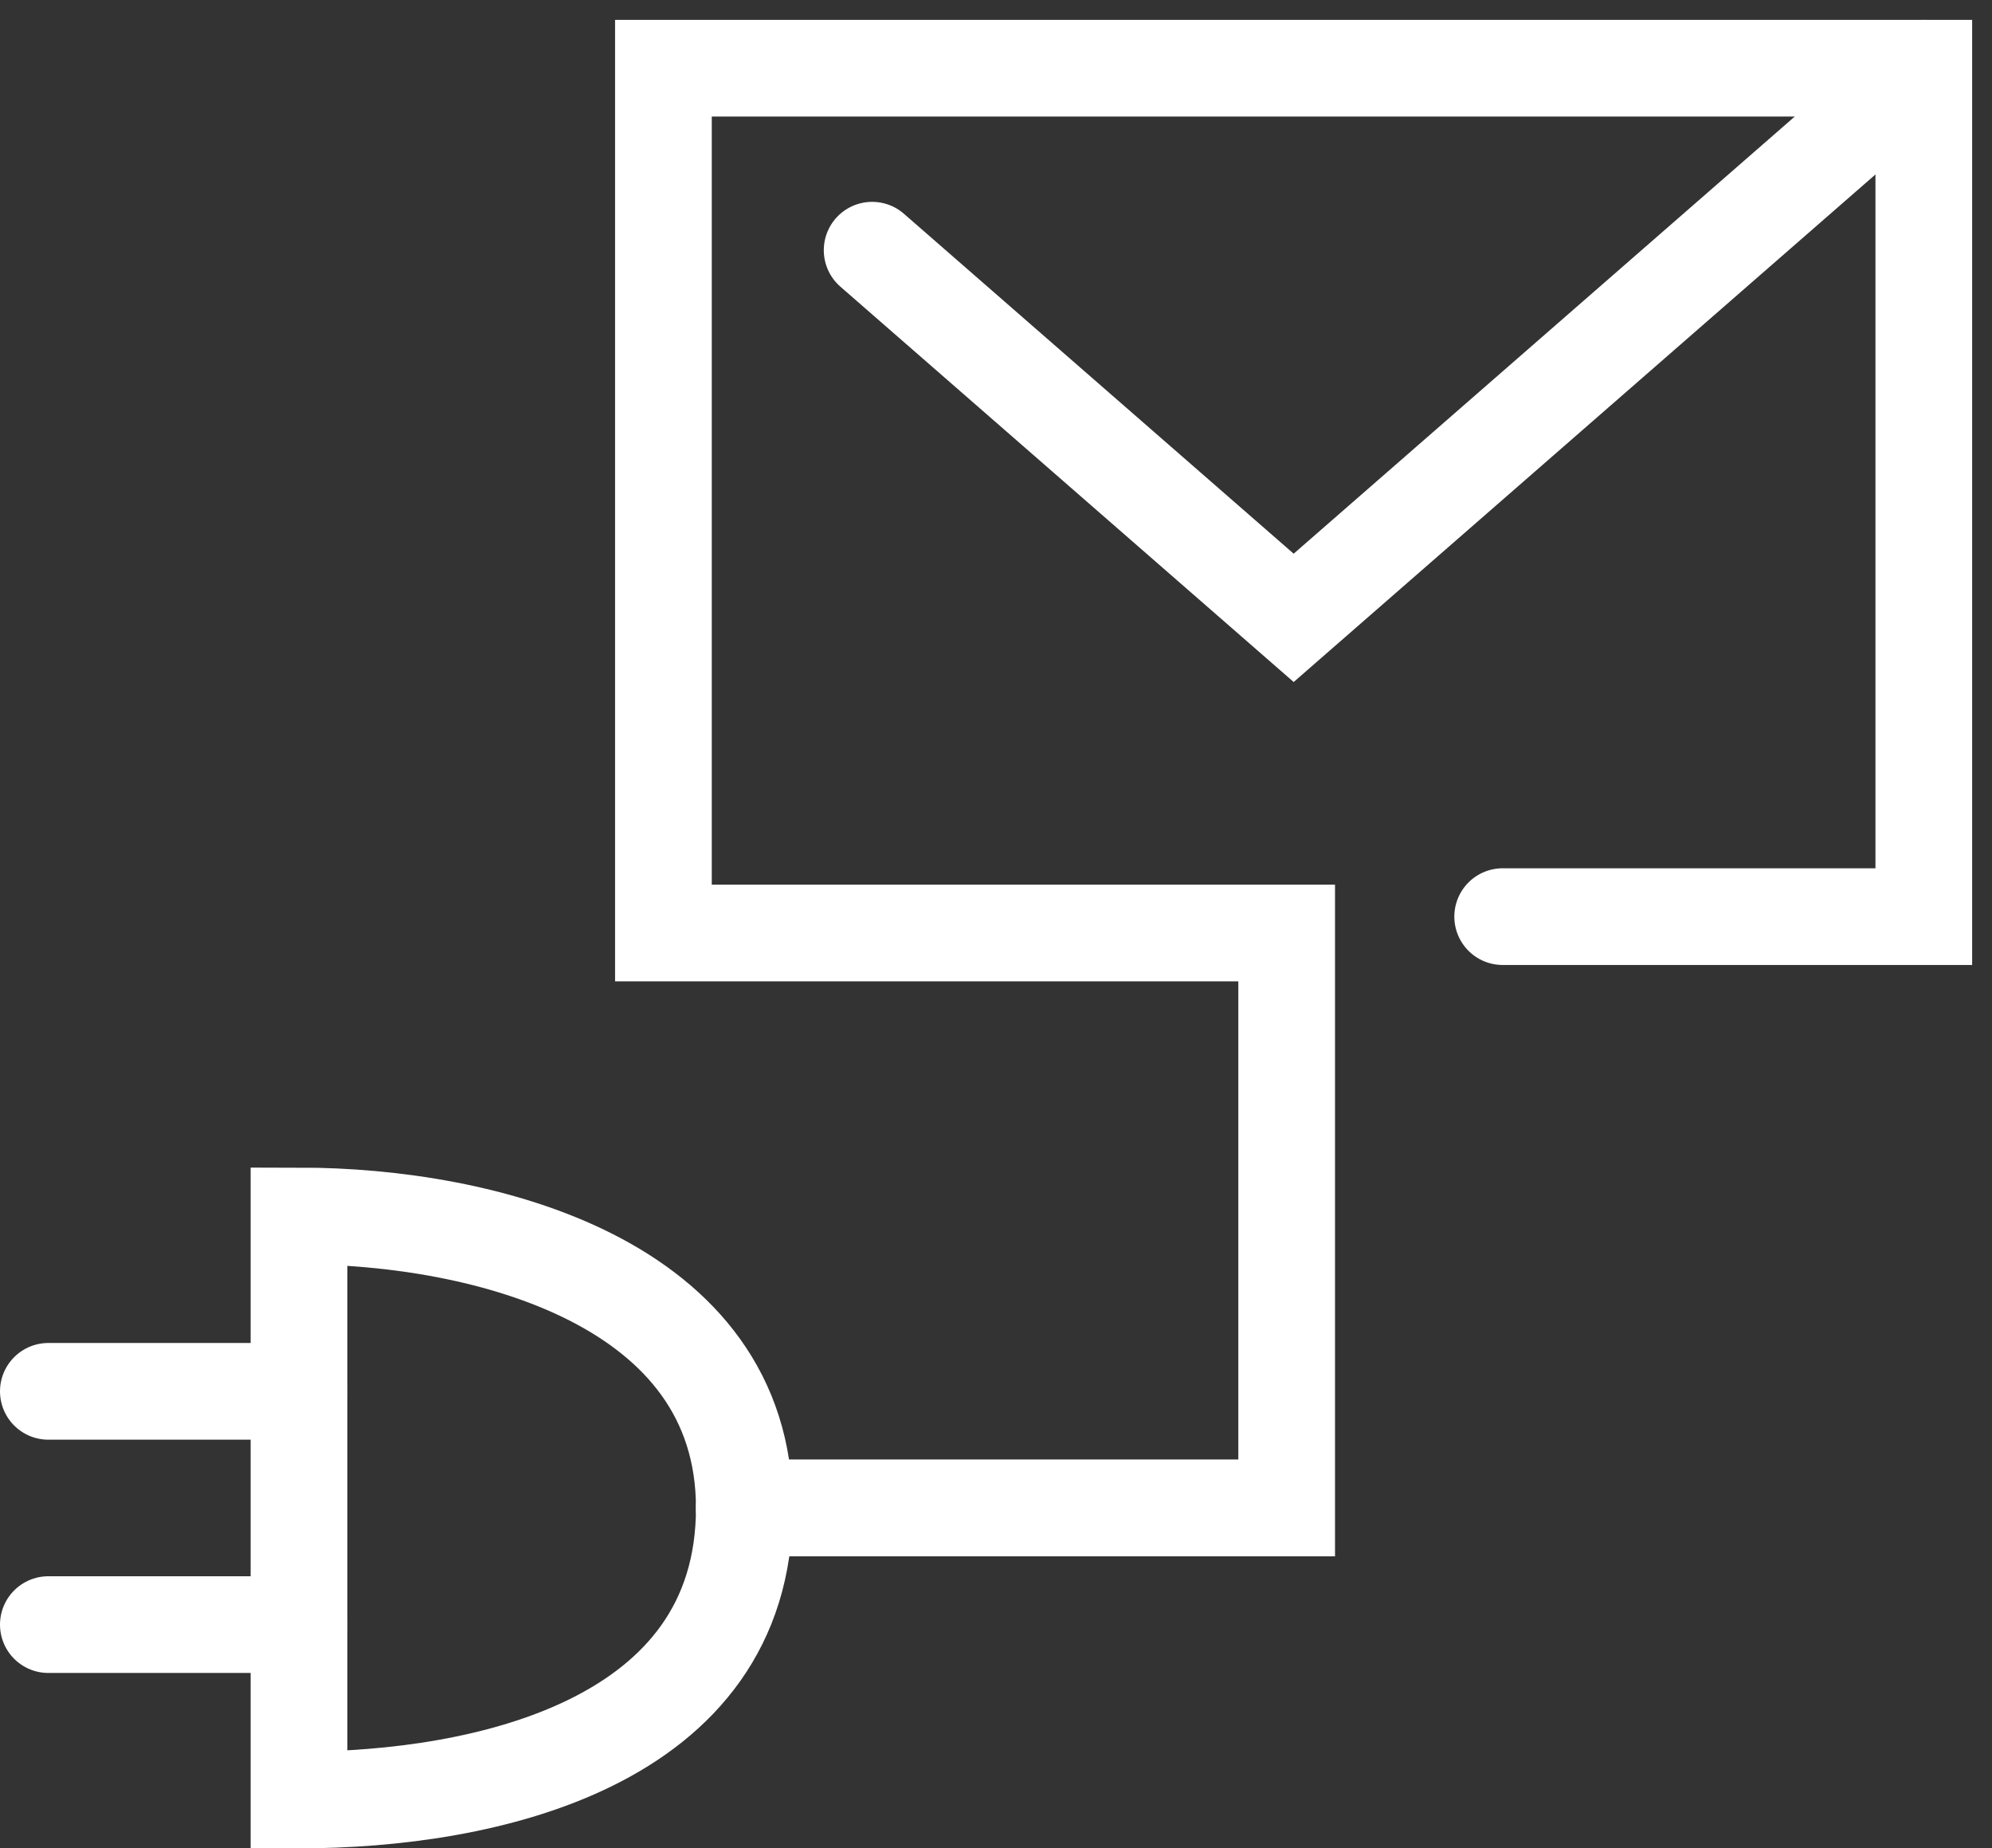
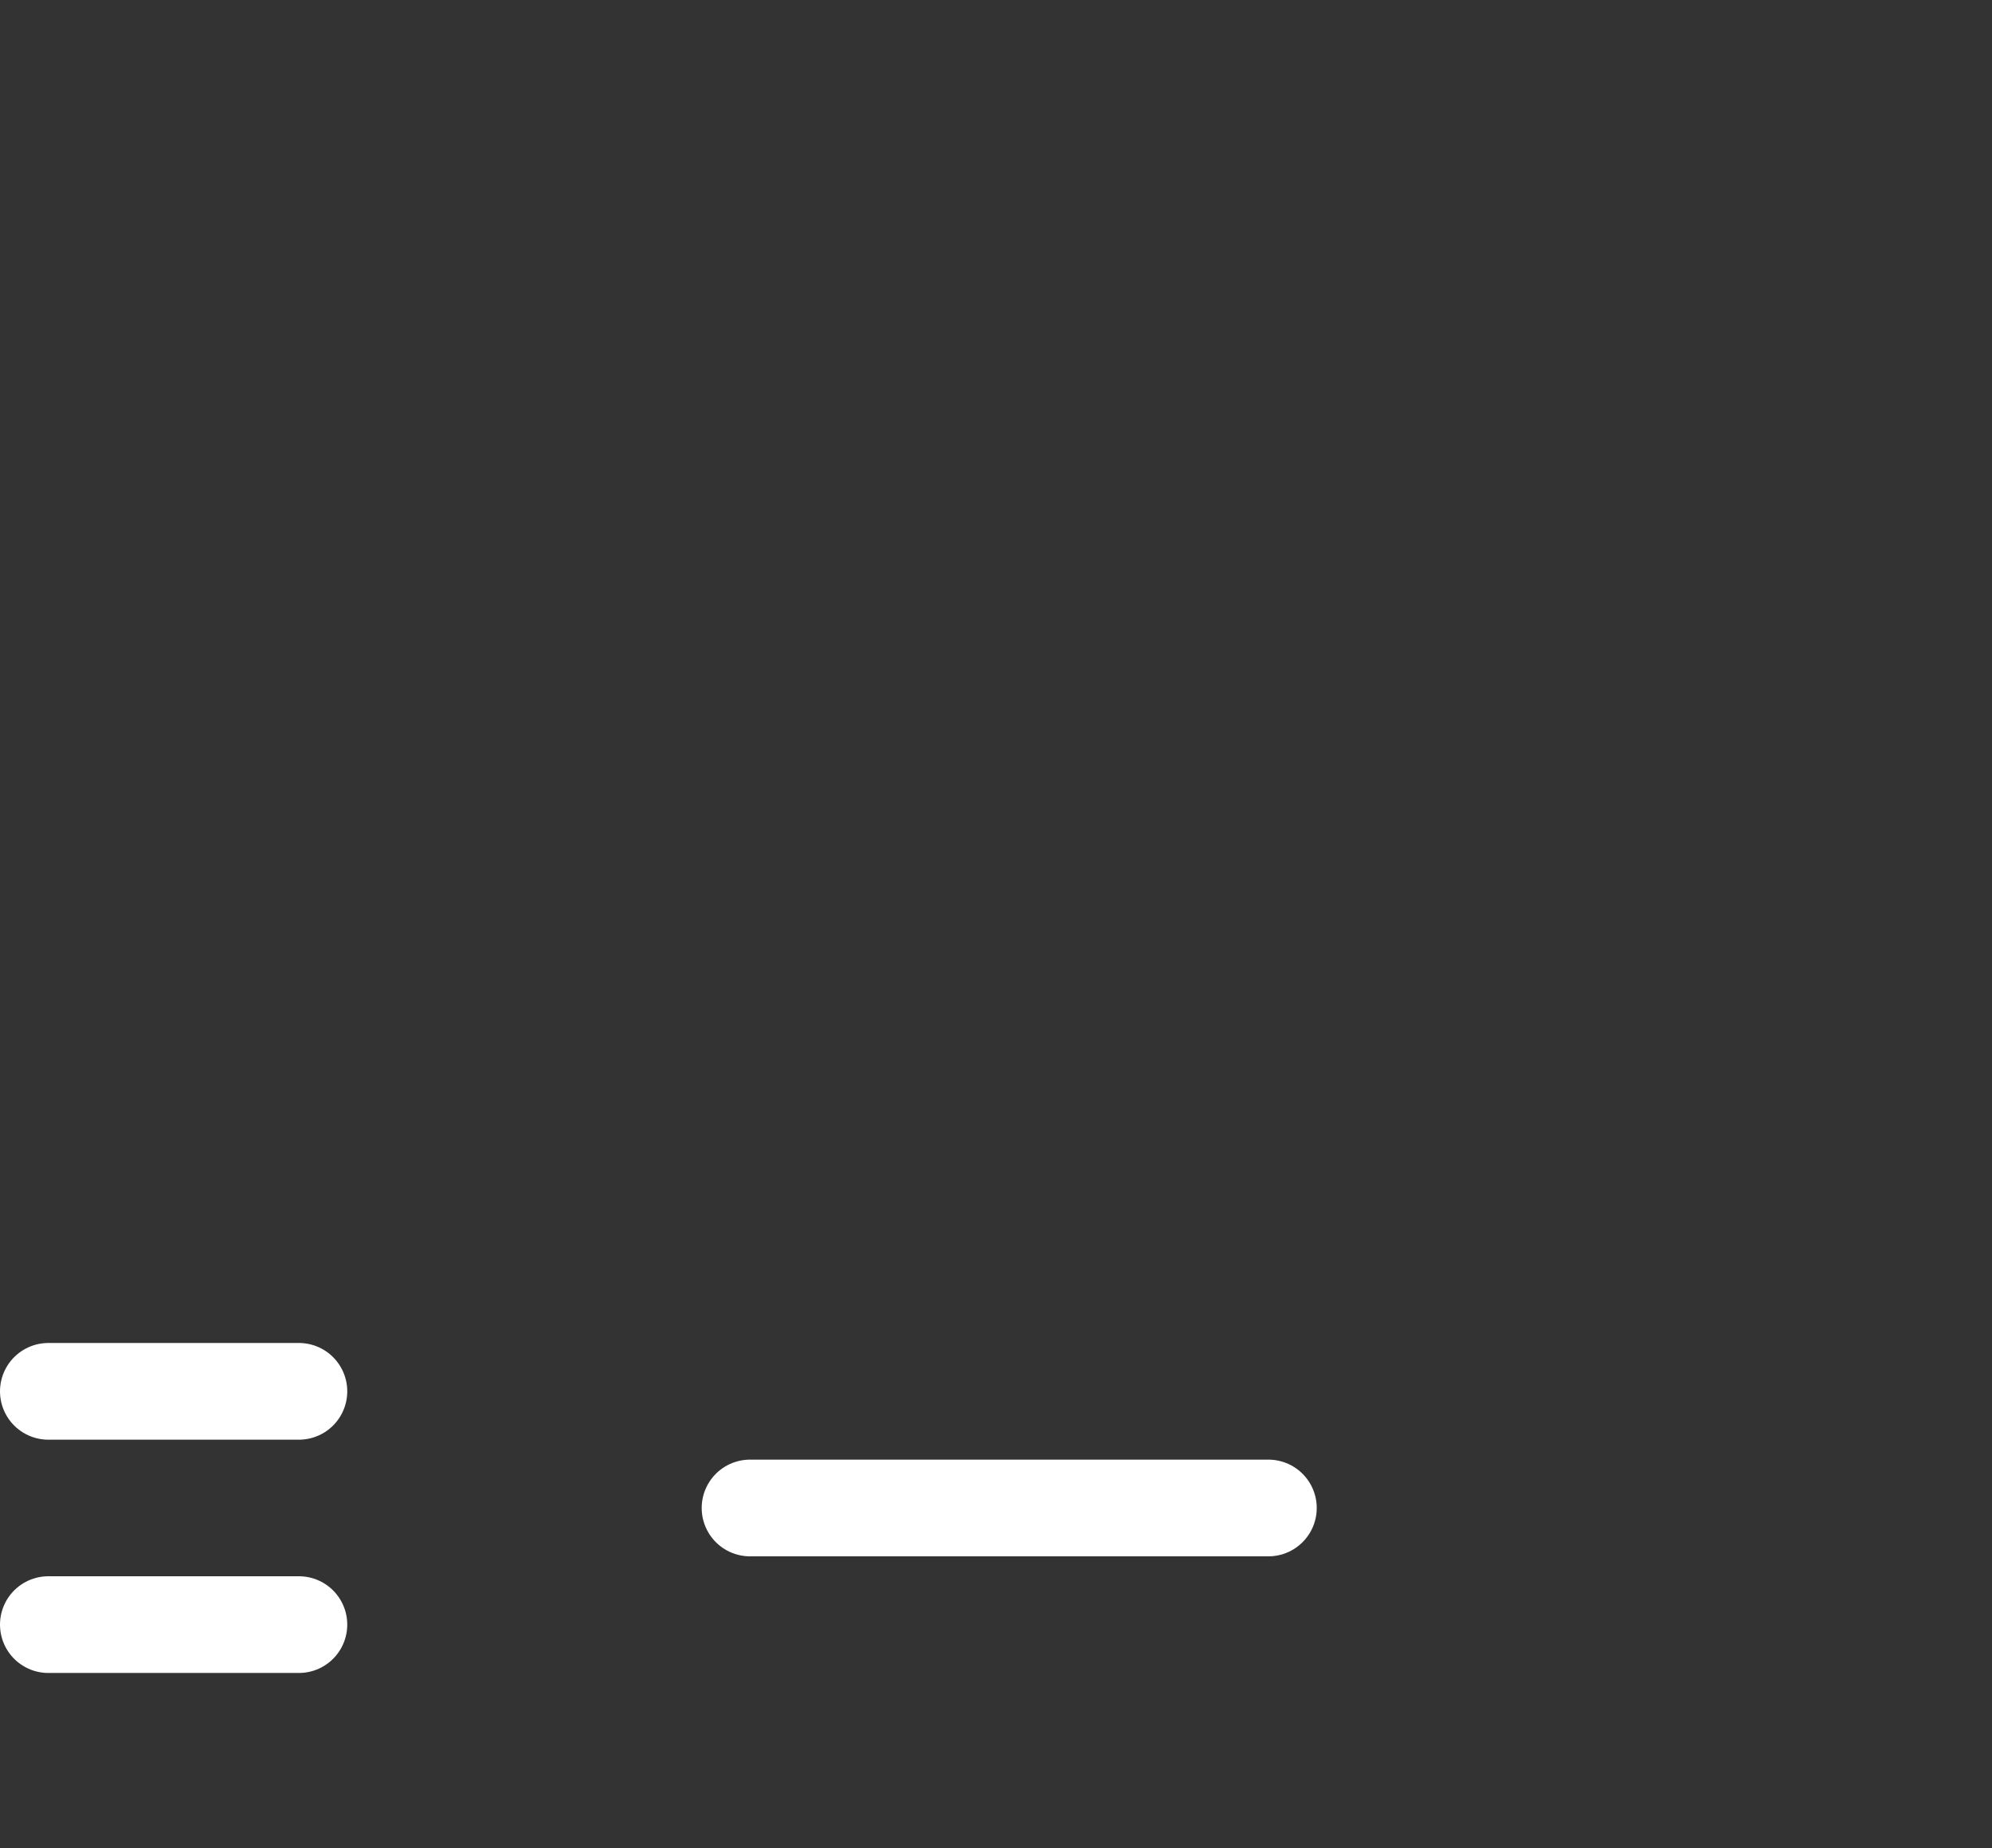
<svg xmlns="http://www.w3.org/2000/svg" width="82.404" height="76.452" viewBox="0 0 82.404 76.452">
  <rect x="0" y="0" width="82.404" height="76.452" fill="#333333" stroke="none" />
  <g transform="translate(-103.937 -60.386)">
    <g transform="translate(131.381 63.208)">
-       <path d="M155.036,98.3h17.421V63.208H120.318V98.977H146.1V122.76H123.661" transform="translate(-120.318 -63.208)" fill="none" stroke="#fff" stroke-linecap="round" stroke-miterlimit="10" stroke-width="4" />
-       <path d="M125.2,70.735l17.438,15.207L168.7,63.208" transform="translate(-116.566 -63.208)" fill="none" stroke="#fff" stroke-linecap="round" stroke-miterlimit="10" stroke-width="4" />
-     </g>
+       </g>
    <g transform="translate(105.937 110.681)">
-       <path d="M111.8,90.041c7.678,0,18.421,2.746,18.421,12.079,0,9.752-10.743,12.079-18.421,12.079Z" transform="translate(-101.431 -90.041)" fill="none" stroke="#fff" stroke-linecap="round" stroke-miterlimit="10" stroke-width="4" />
      <g transform="translate(0 7.254)">
        <line x1="10.365" fill="none" stroke="#fff" stroke-linecap="round" stroke-miterlimit="10" stroke-width="4" />
        <line x1="10.365" transform="translate(0 9.649)" fill="none" stroke="#fff" stroke-linecap="round" stroke-miterlimit="10" stroke-width="4" />
      </g>
      <g transform="translate(29.027 12.079)">
        <line x1="21.443" fill="none" stroke="#fff" stroke-linecap="round" stroke-miterlimit="10" stroke-width="4" />
      </g>
    </g>
  </g>
</svg>